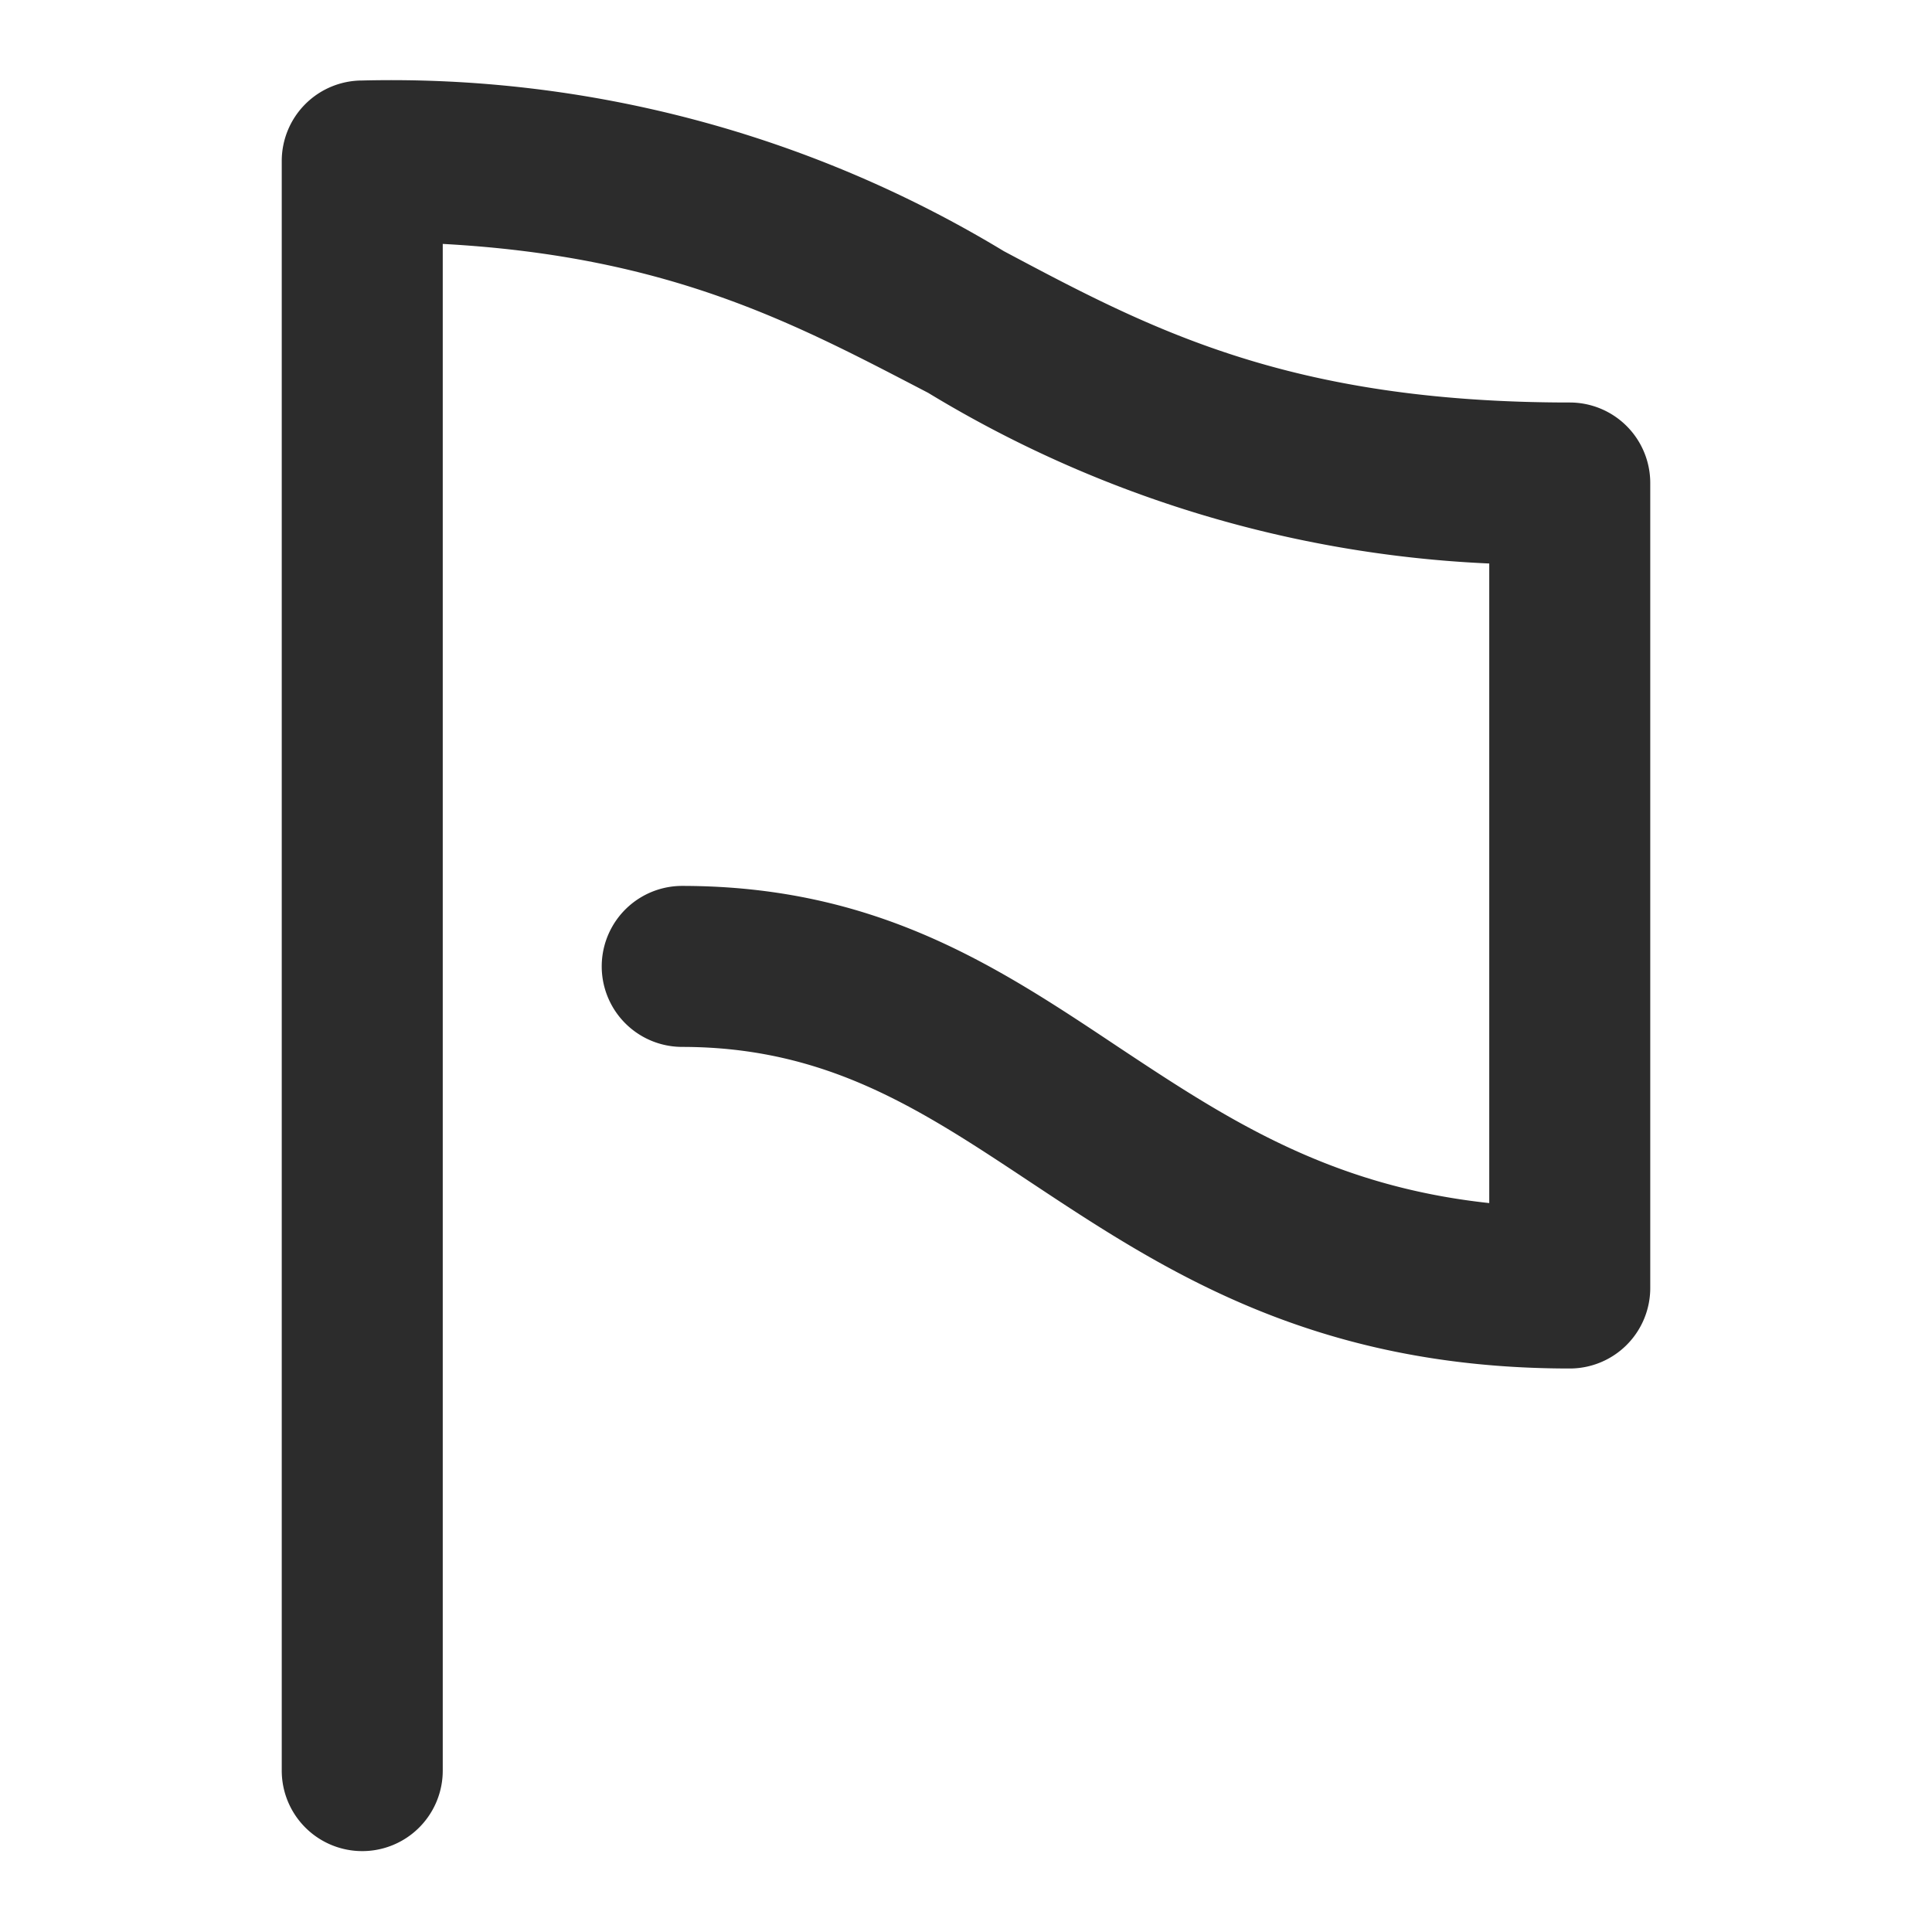
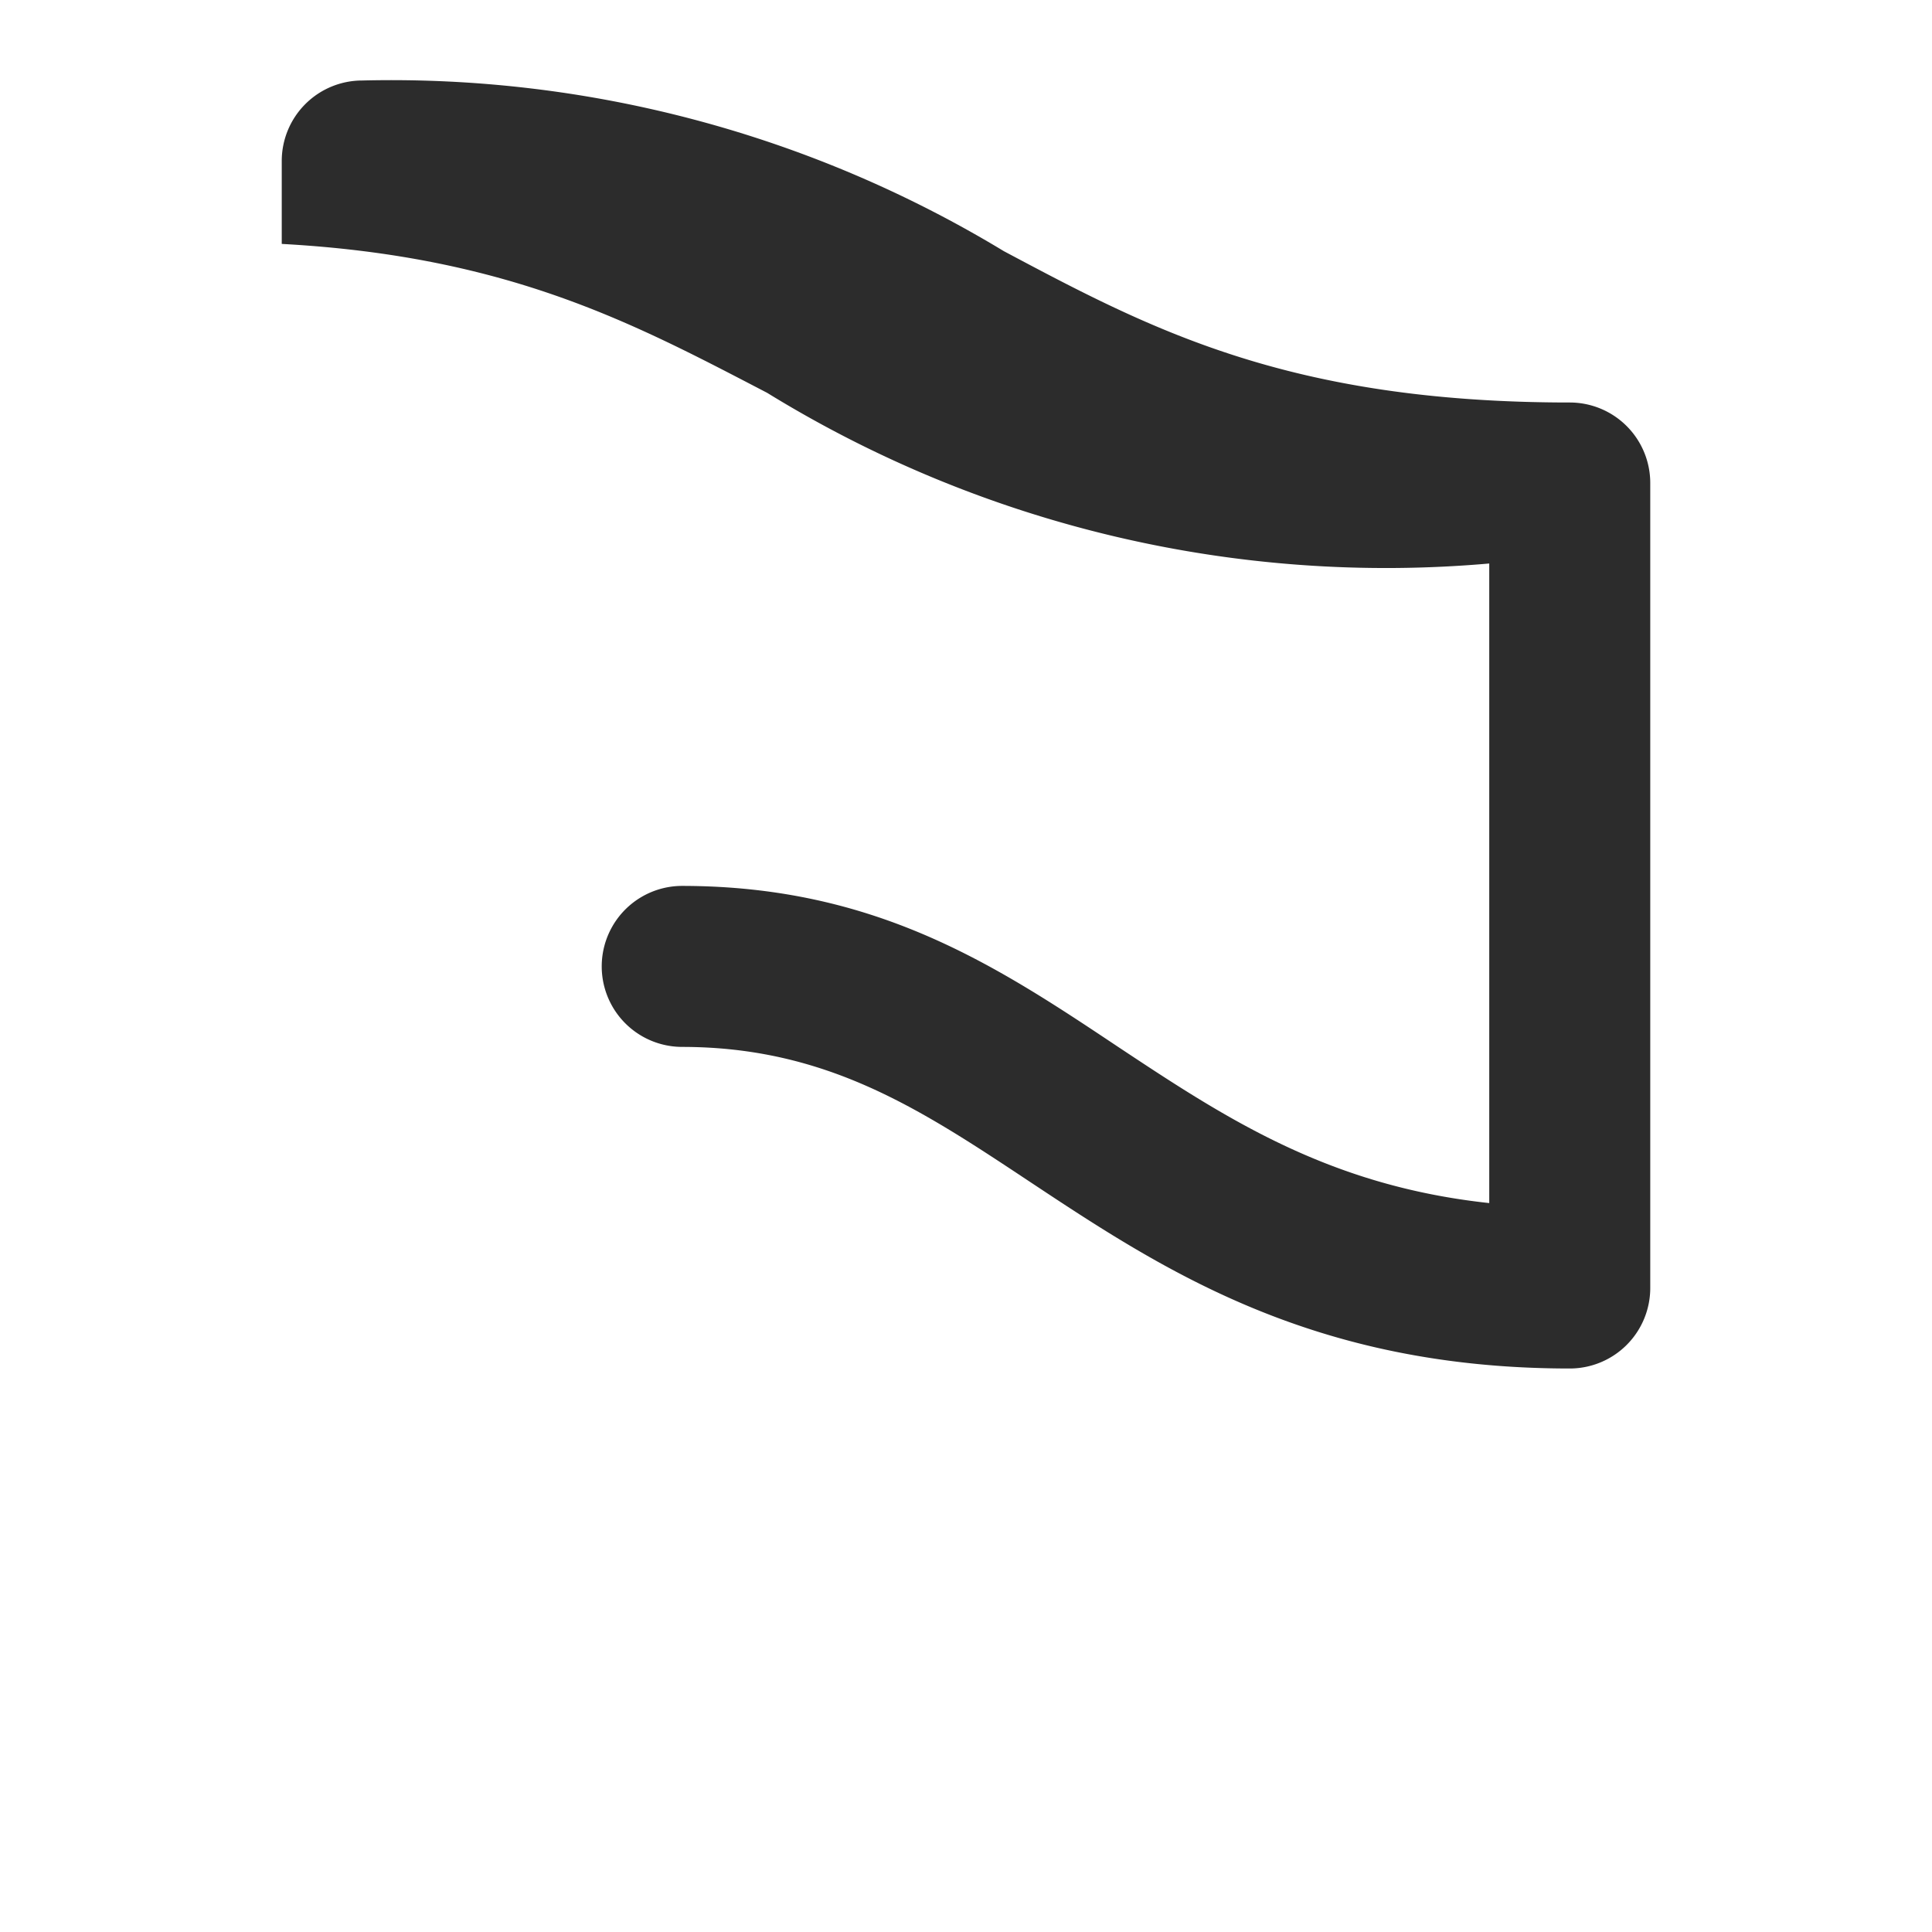
<svg xmlns="http://www.w3.org/2000/svg" t="1717926894654" class="icon" viewBox="0 0 1024 1024" version="1.1" p-id="9242" width="200" height="200">
-   <path d="M832 213.333c-149.333 0-222.507-39.04-299.947-80.213A626.987 626.987 0 0 0 192 42.667a42.667 42.667 0 0 0-42.667 42.667v853.333a42.667 42.667 0 0 0 85.333 0V129.28c121.173 6.613 187.52 42.667 257.28 78.933A625.707 625.707 0 0 0 789.333 298.667v338.987c-85.333-9.173-139.733-45.013-196.693-82.773-64-42.667-128-85.333-231.253-85.333a42.667 42.667 0 0 0 0 85.333c76.8 0 126.507 33.067 184.107 71.253C615.68 672.64 695.04 725.333 832 725.333a42.667 42.667 0 0 0 42.667-42.667V256a42.667 42.667 0 0 0-42.667-42.667z" fill="#2c2c2c" p-id="9243" />
+   <path d="M832 213.333c-149.333 0-222.507-39.04-299.947-80.213A626.987 626.987 0 0 0 192 42.667a42.667 42.667 0 0 0-42.667 42.667v853.333V129.28c121.173 6.613 187.52 42.667 257.28 78.933A625.707 625.707 0 0 0 789.333 298.667v338.987c-85.333-9.173-139.733-45.013-196.693-82.773-64-42.667-128-85.333-231.253-85.333a42.667 42.667 0 0 0 0 85.333c76.8 0 126.507 33.067 184.107 71.253C615.68 672.64 695.04 725.333 832 725.333a42.667 42.667 0 0 0 42.667-42.667V256a42.667 42.667 0 0 0-42.667-42.667z" fill="#2c2c2c" p-id="9243" />
</svg>